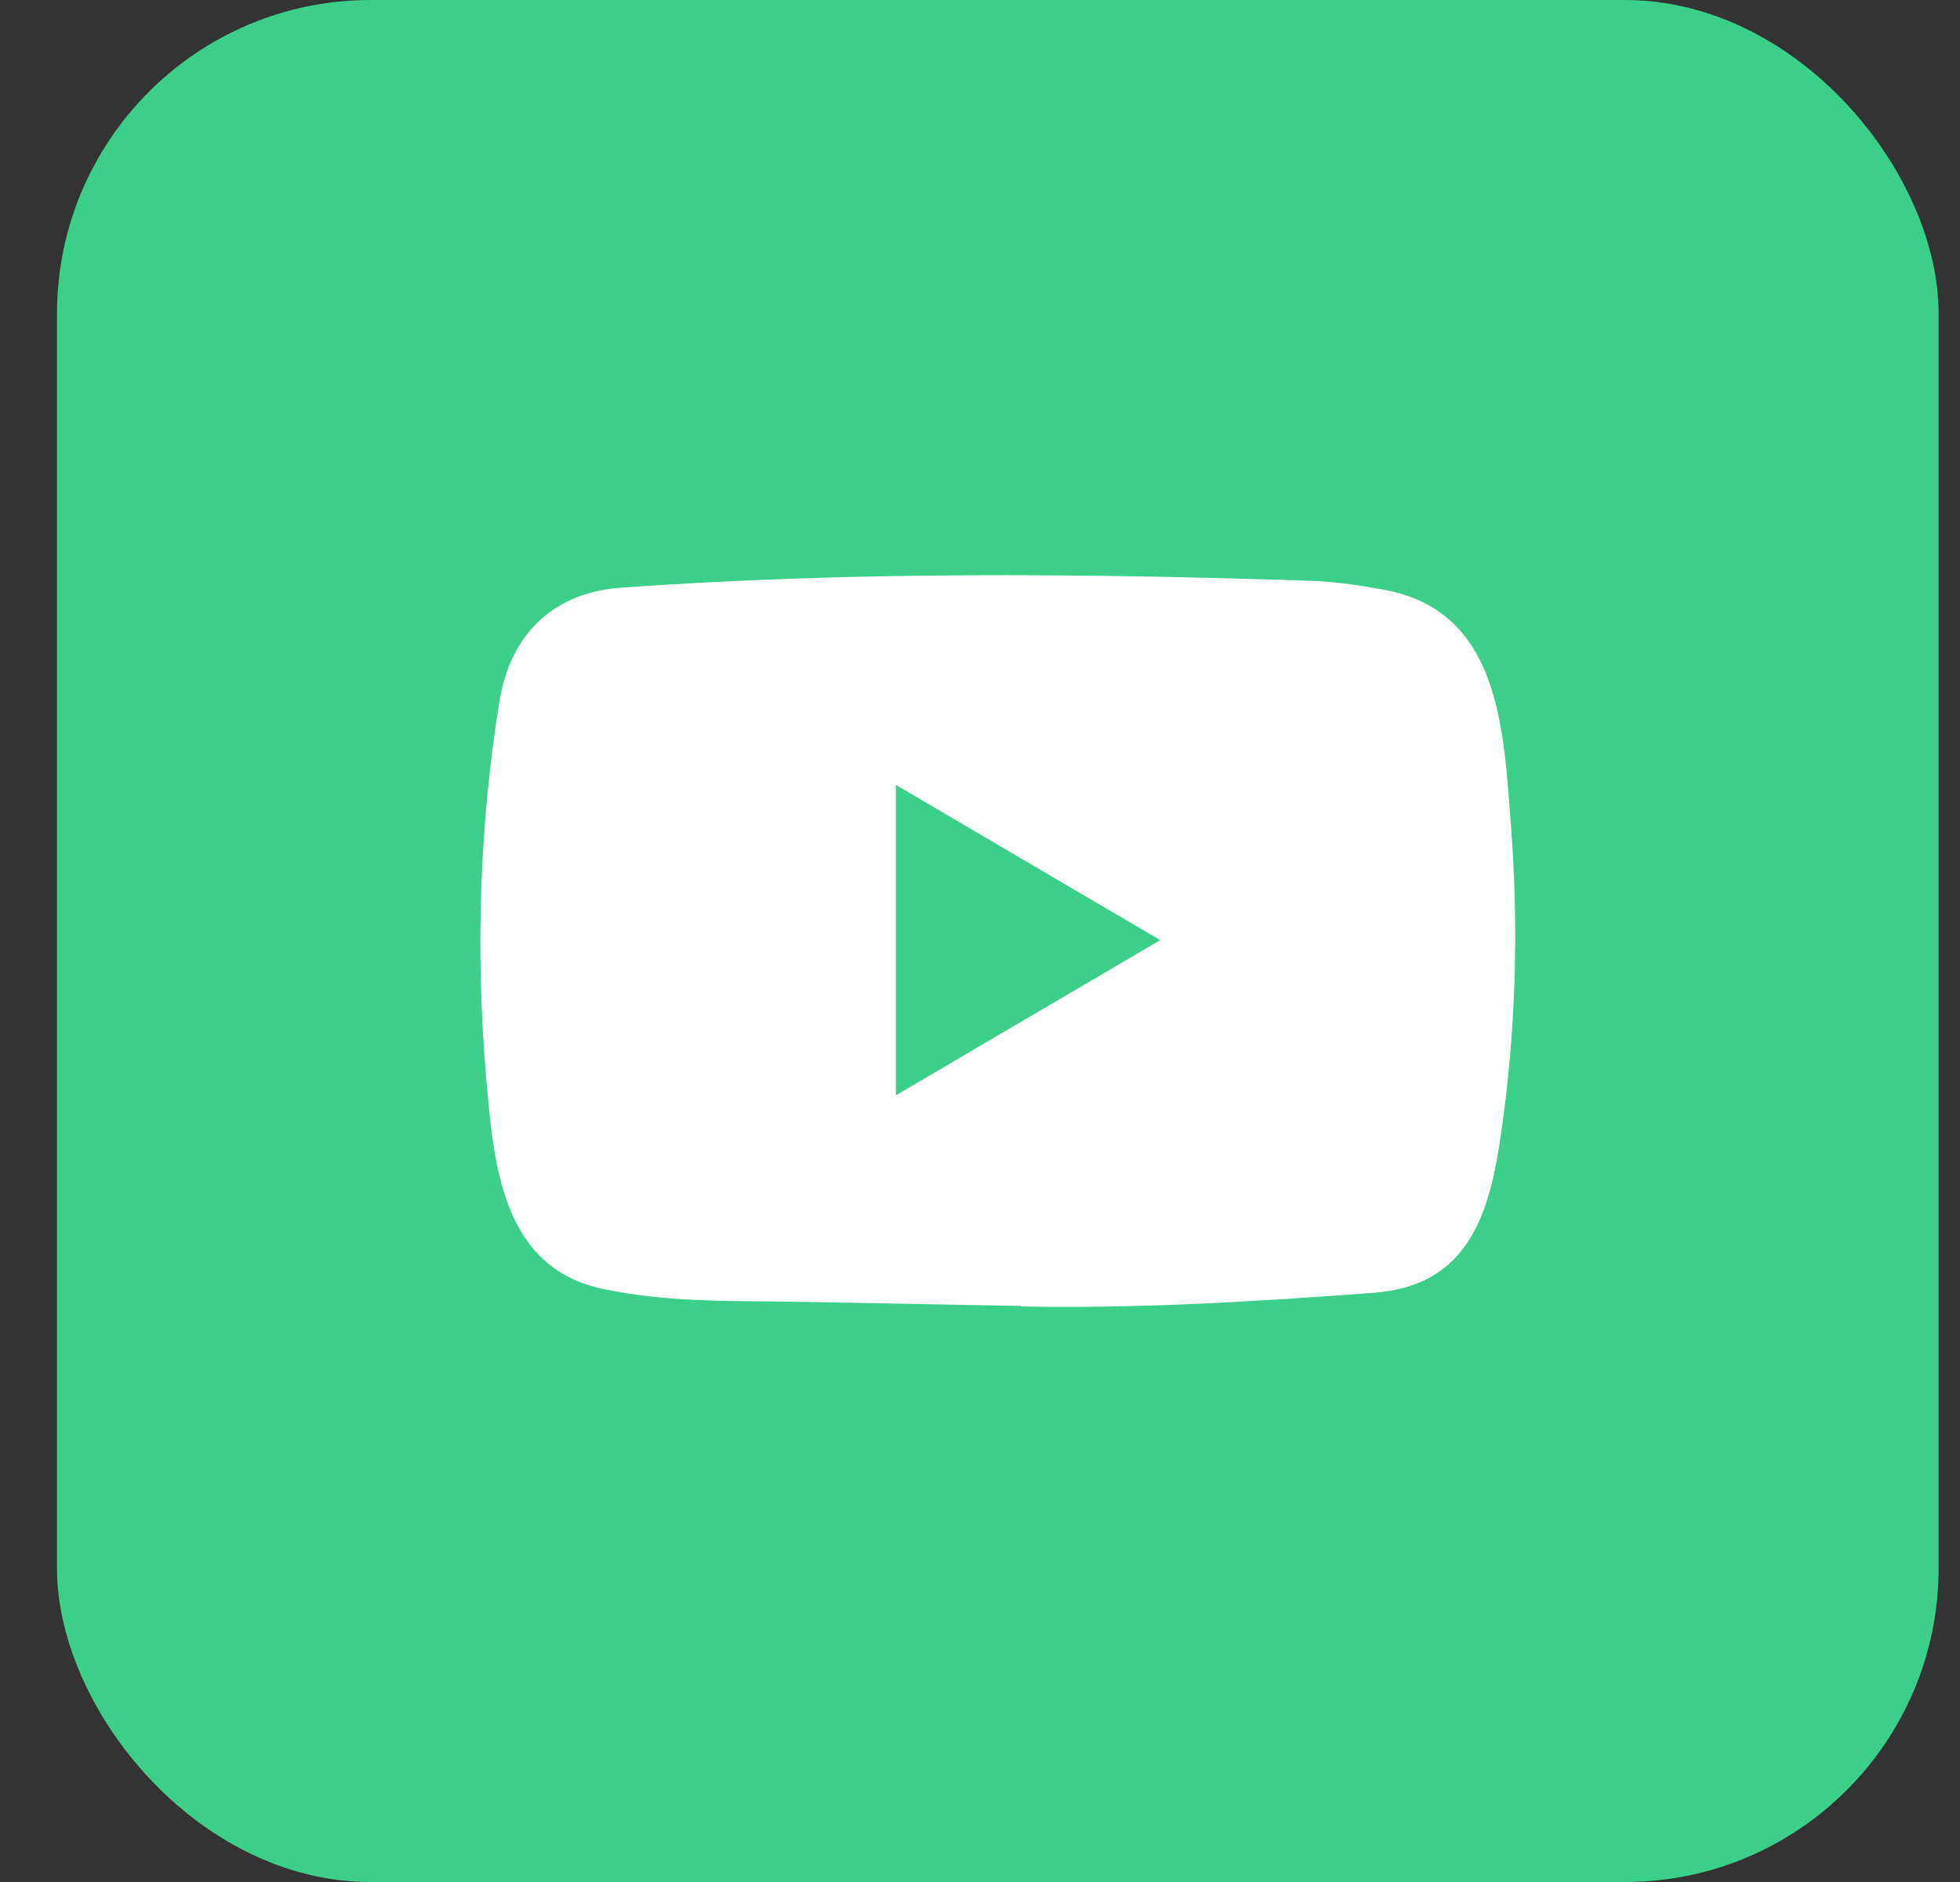
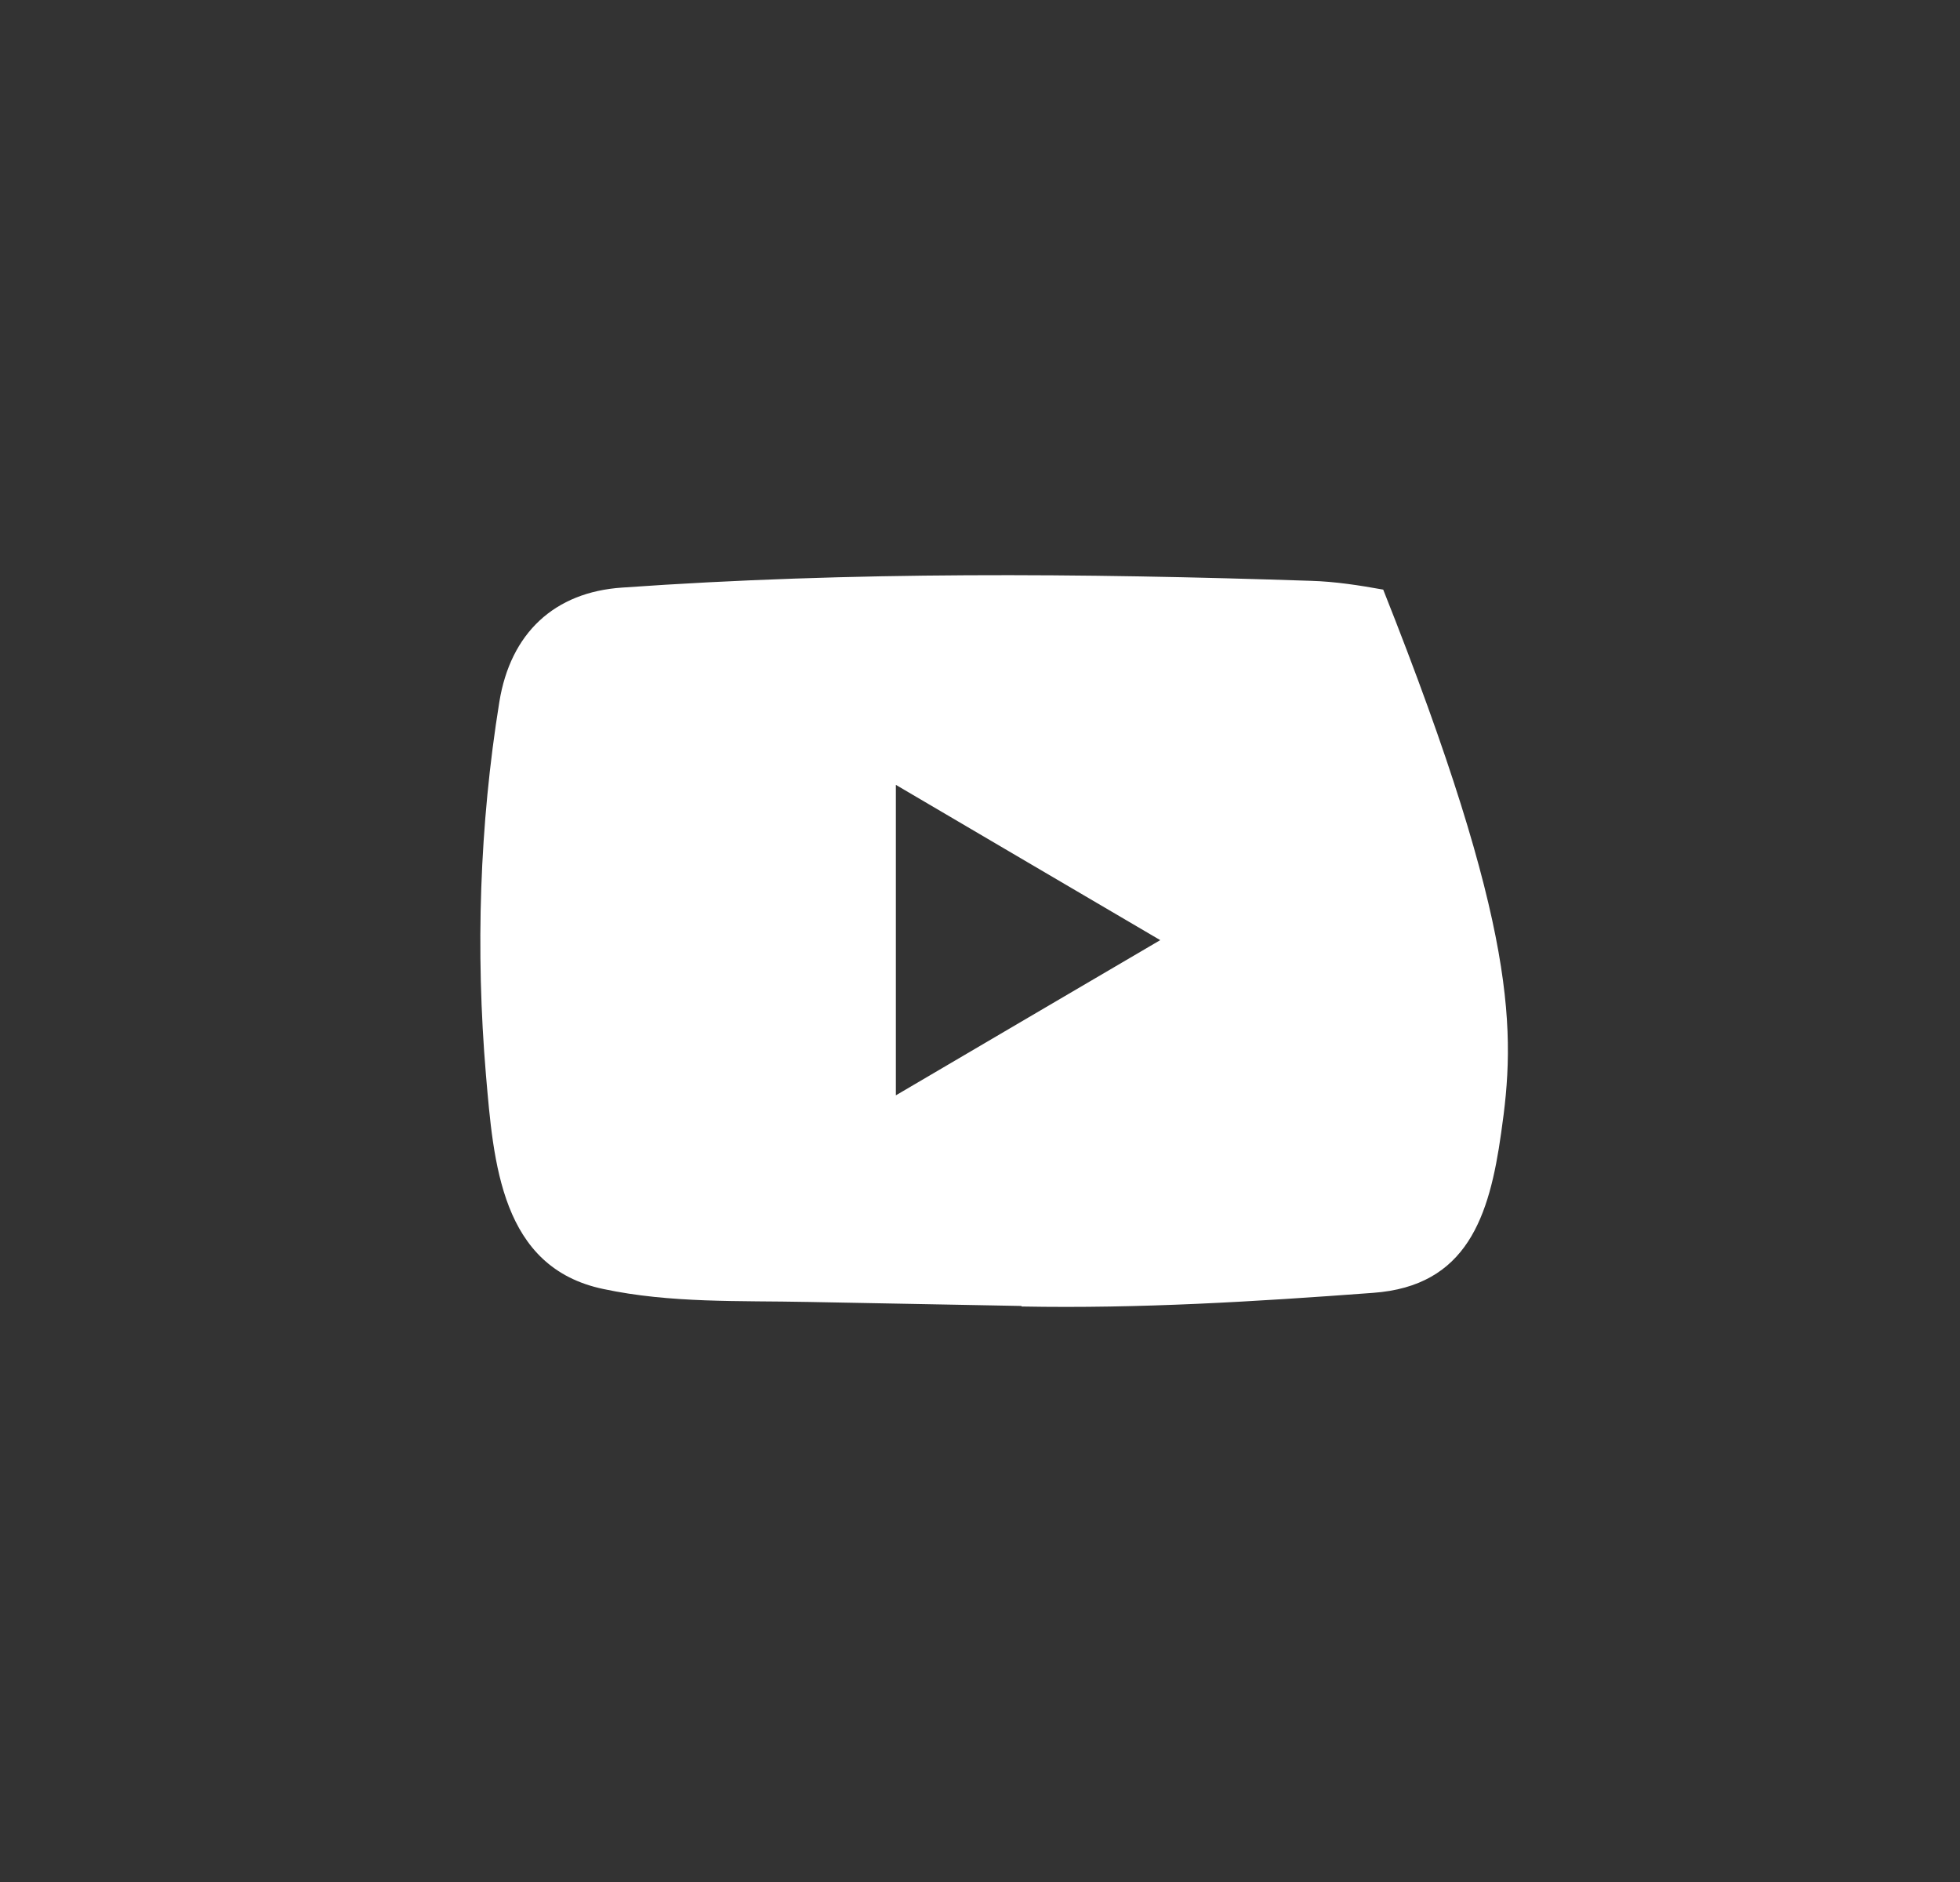
<svg xmlns="http://www.w3.org/2000/svg" width="25" height="24" viewBox="0 0 25 24" fill="none">
  <rect x="0" y="0" width="25" height="24" fill="#333333" stroke="none" />
-   <rect x="0.727" y="0" width="24" height="24" rx="4" fill="#3CCF89" />
-   <path d="M13.019 16.654L10.311 16.603C9.434 16.585 8.555 16.621 7.696 16.438C6.388 16.165 6.295 14.826 6.198 13.704C6.065 12.125 6.116 10.518 6.369 8.952C6.511 8.074 7.071 7.55 7.937 7.493C10.861 7.286 13.803 7.31 16.721 7.407C17.029 7.416 17.339 7.464 17.643 7.519C19.142 7.788 19.179 9.305 19.276 10.582C19.373 11.872 19.332 13.169 19.147 14.45C18.998 15.511 18.714 16.401 17.513 16.487C16.009 16.599 14.54 16.689 13.032 16.661C13.032 16.654 13.024 16.654 13.019 16.654ZM11.427 13.968C12.56 13.303 13.672 12.649 14.799 11.989C13.663 11.324 12.554 10.67 11.427 10.009V13.968Z" fill="white" />
+   <path d="M13.019 16.654L10.311 16.603C9.434 16.585 8.555 16.621 7.696 16.438C6.388 16.165 6.295 14.826 6.198 13.704C6.065 12.125 6.116 10.518 6.369 8.952C6.511 8.074 7.071 7.55 7.937 7.493C10.861 7.286 13.803 7.31 16.721 7.407C17.029 7.416 17.339 7.464 17.643 7.519C19.373 11.872 19.332 13.169 19.147 14.45C18.998 15.511 18.714 16.401 17.513 16.487C16.009 16.599 14.54 16.689 13.032 16.661C13.032 16.654 13.024 16.654 13.019 16.654ZM11.427 13.968C12.56 13.303 13.672 12.649 14.799 11.989C13.663 11.324 12.554 10.67 11.427 10.009V13.968Z" fill="white" />
</svg>